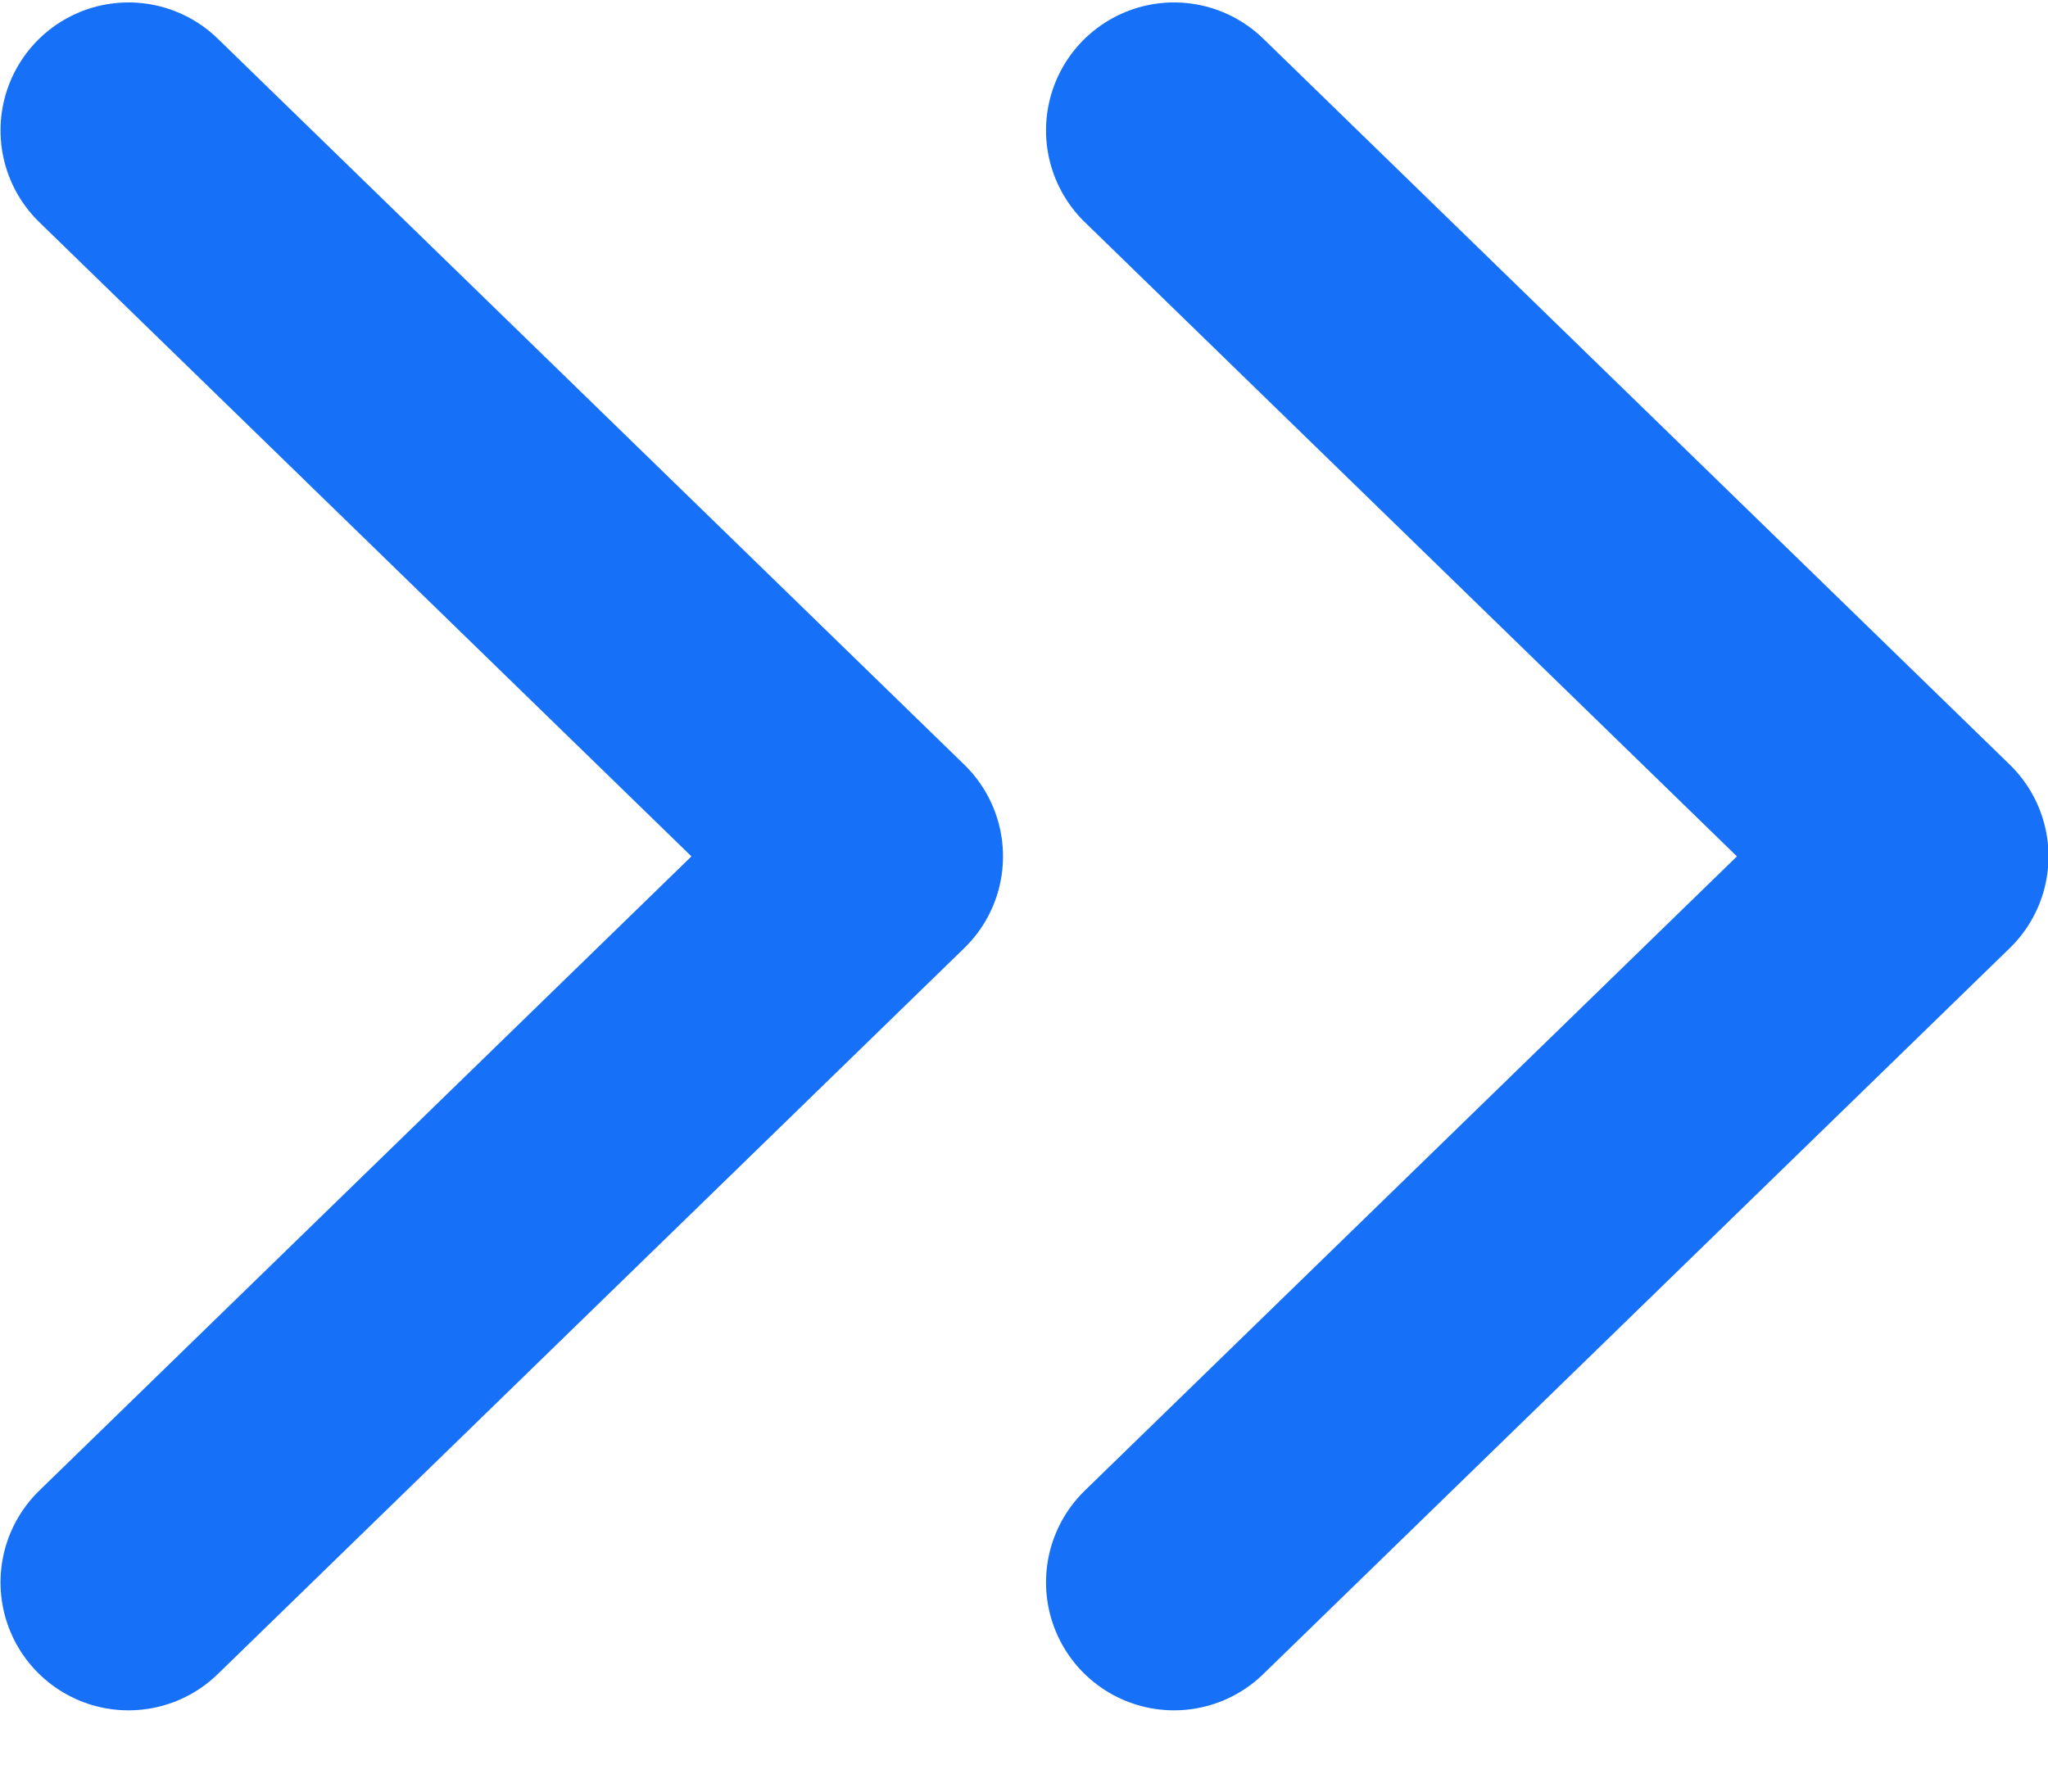
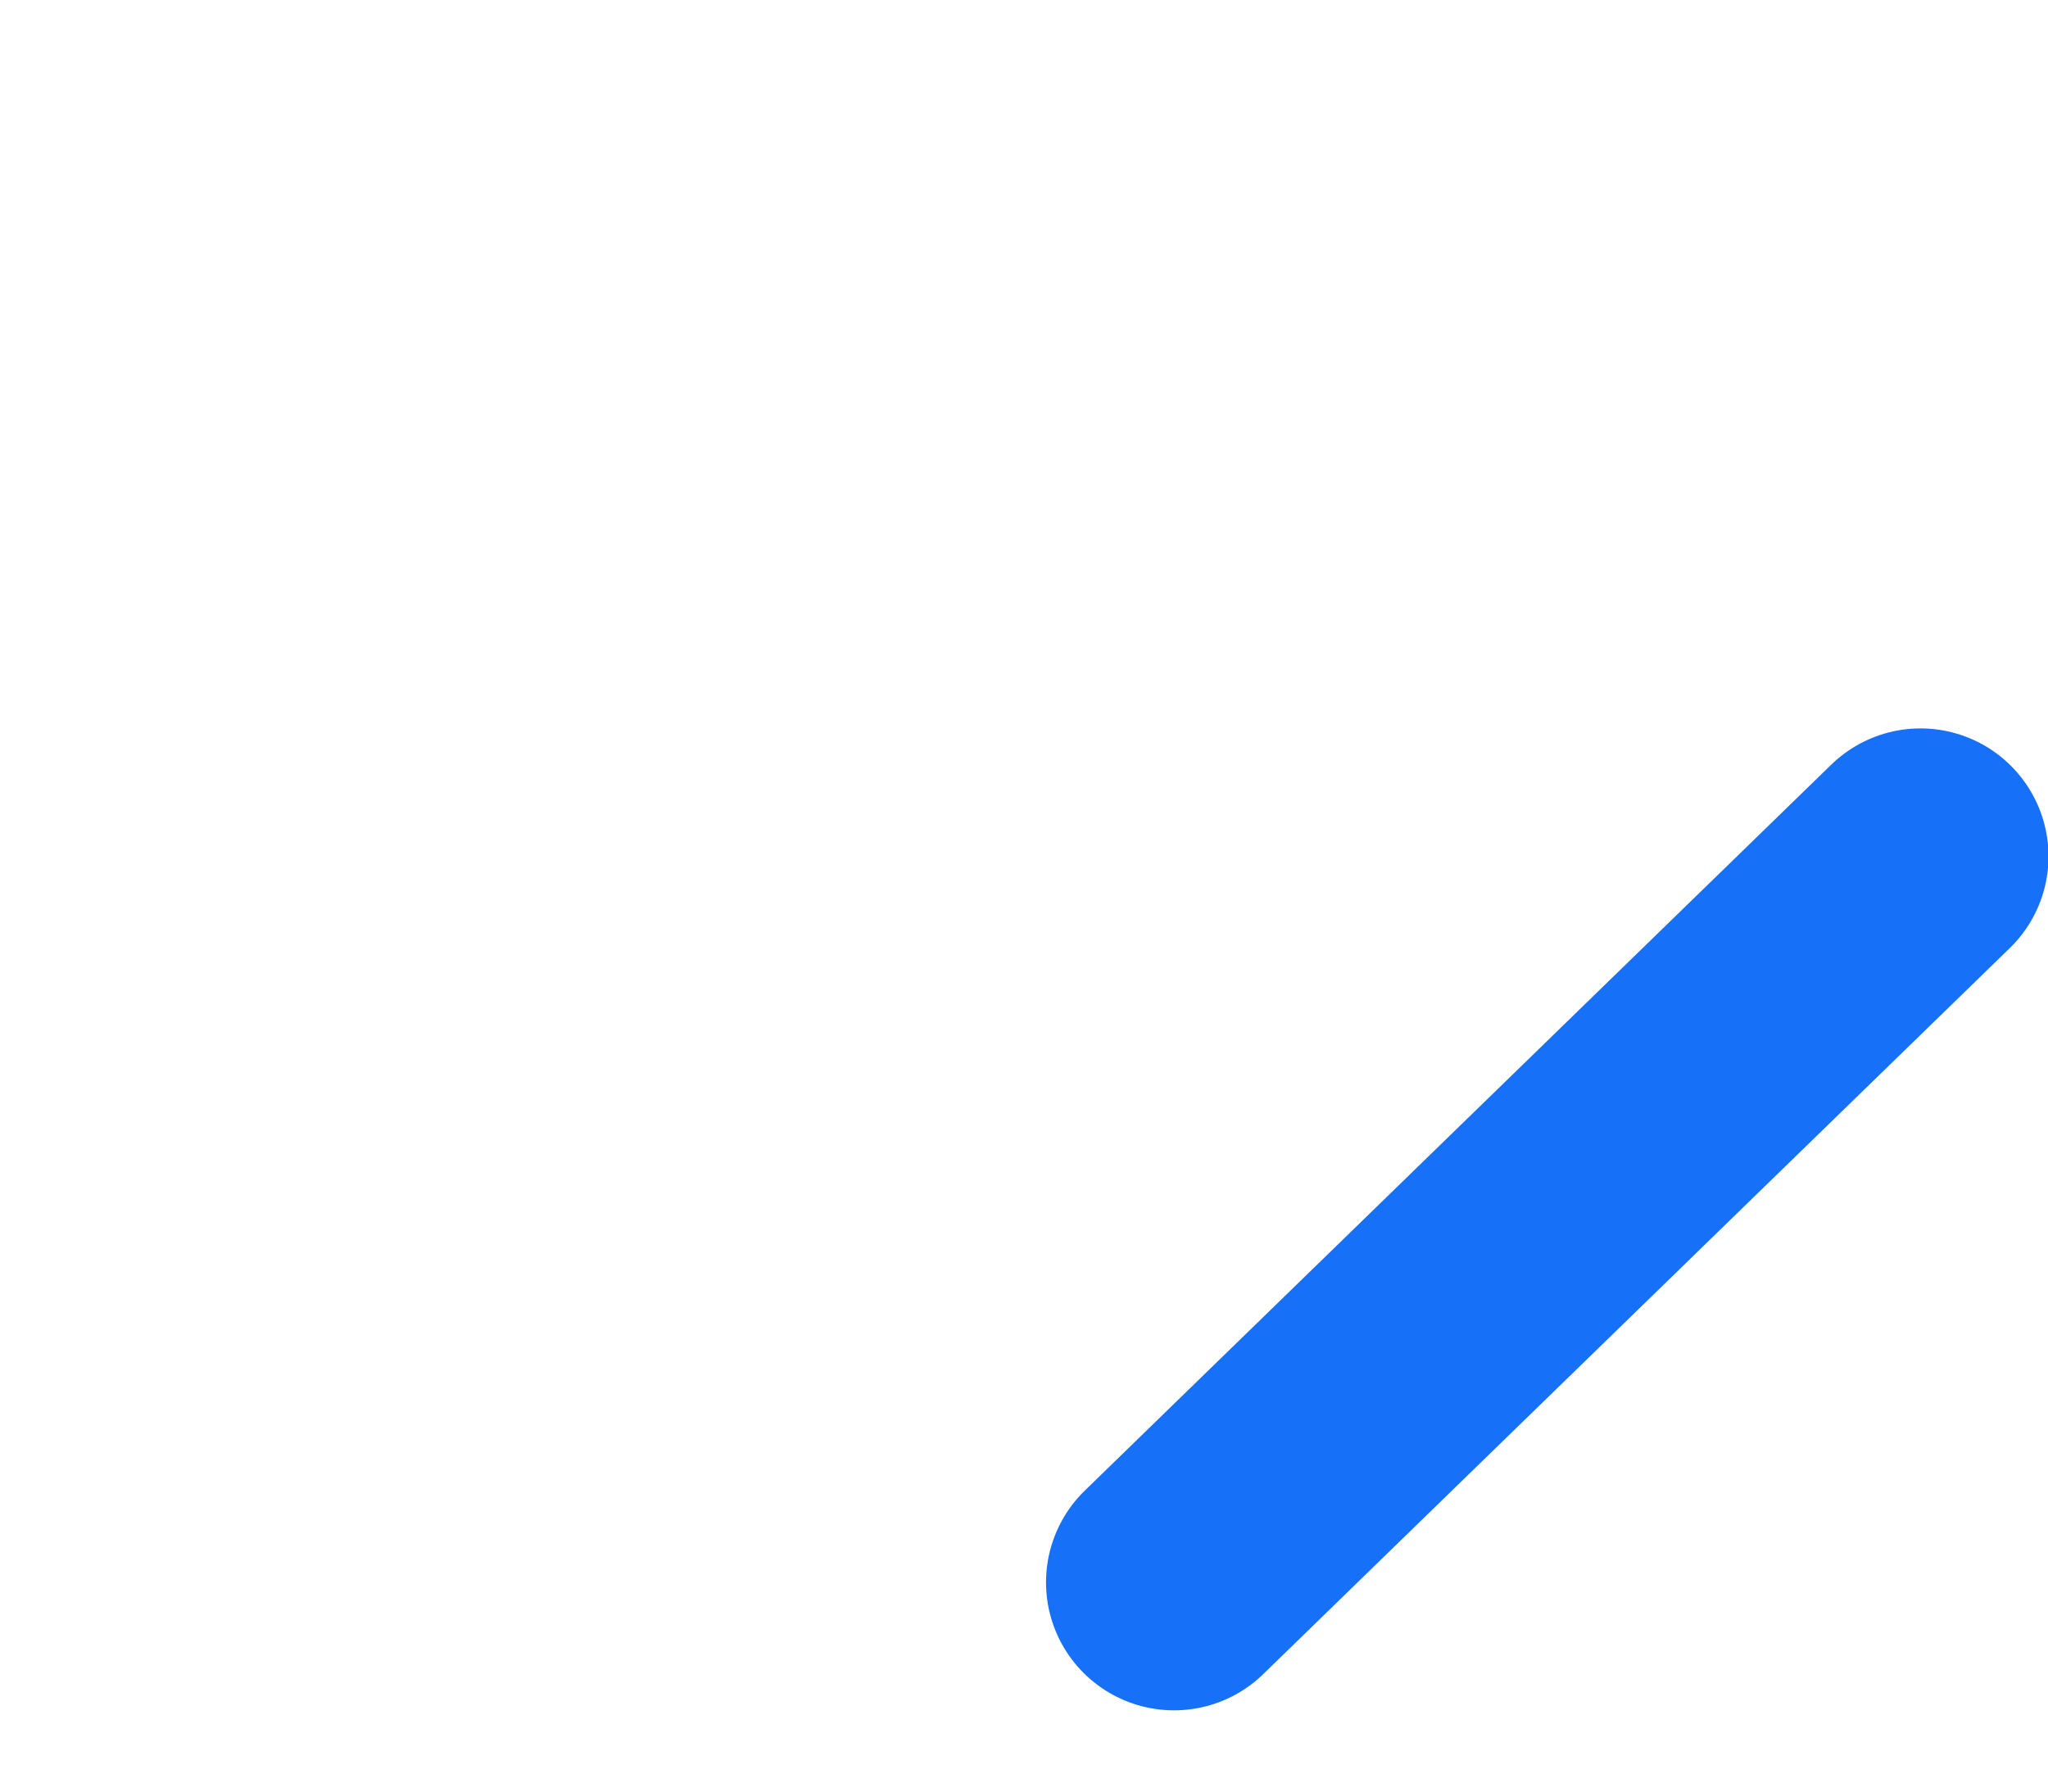
<svg xmlns="http://www.w3.org/2000/svg" width="16" height="14" viewBox="0 0 16 14" fill="none">
-   <path d="M9.172 12.365L15.004 6.692L9.172 1.019" stroke="#1670F8" stroke-width="2" stroke-linecap="round" stroke-linejoin="round" />
-   <path d="M1.004 12.365L6.836 6.692L1.004 1.019" stroke="#1670F8" stroke-width="2" stroke-linecap="round" stroke-linejoin="round" />
+   <path d="M9.172 12.365L15.004 6.692" stroke="#1670F8" stroke-width="2" stroke-linecap="round" stroke-linejoin="round" />
</svg>